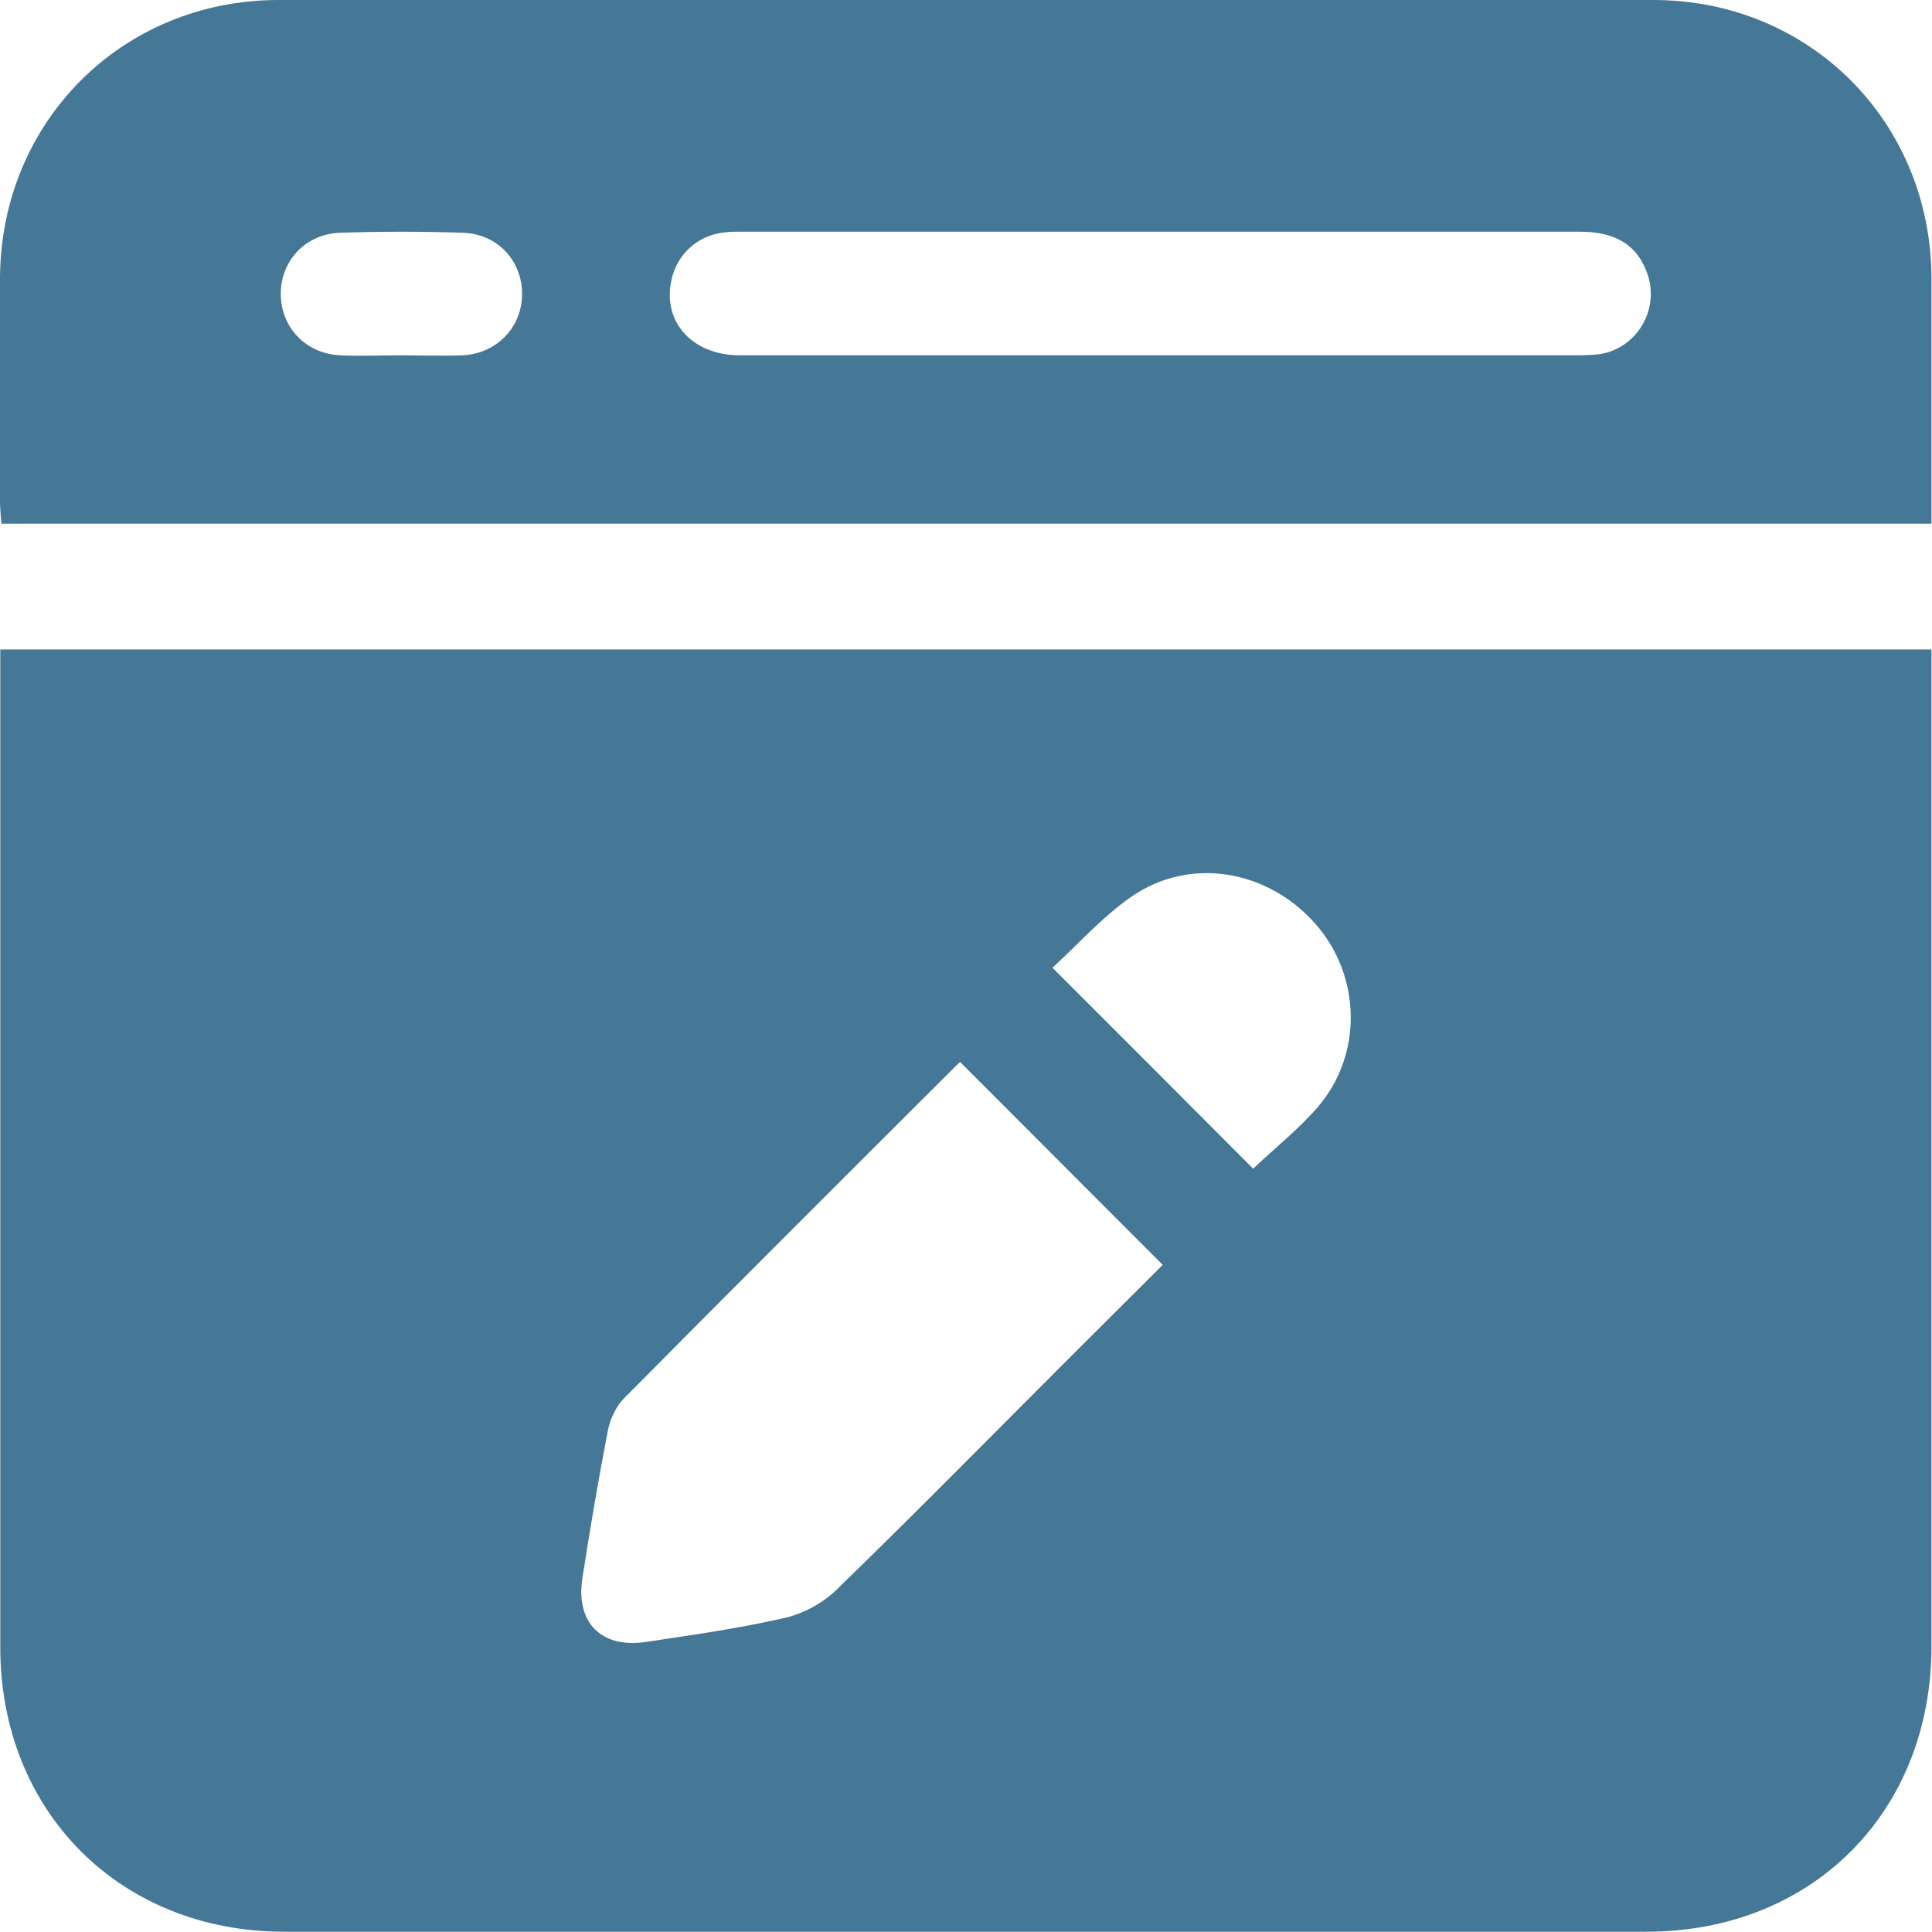
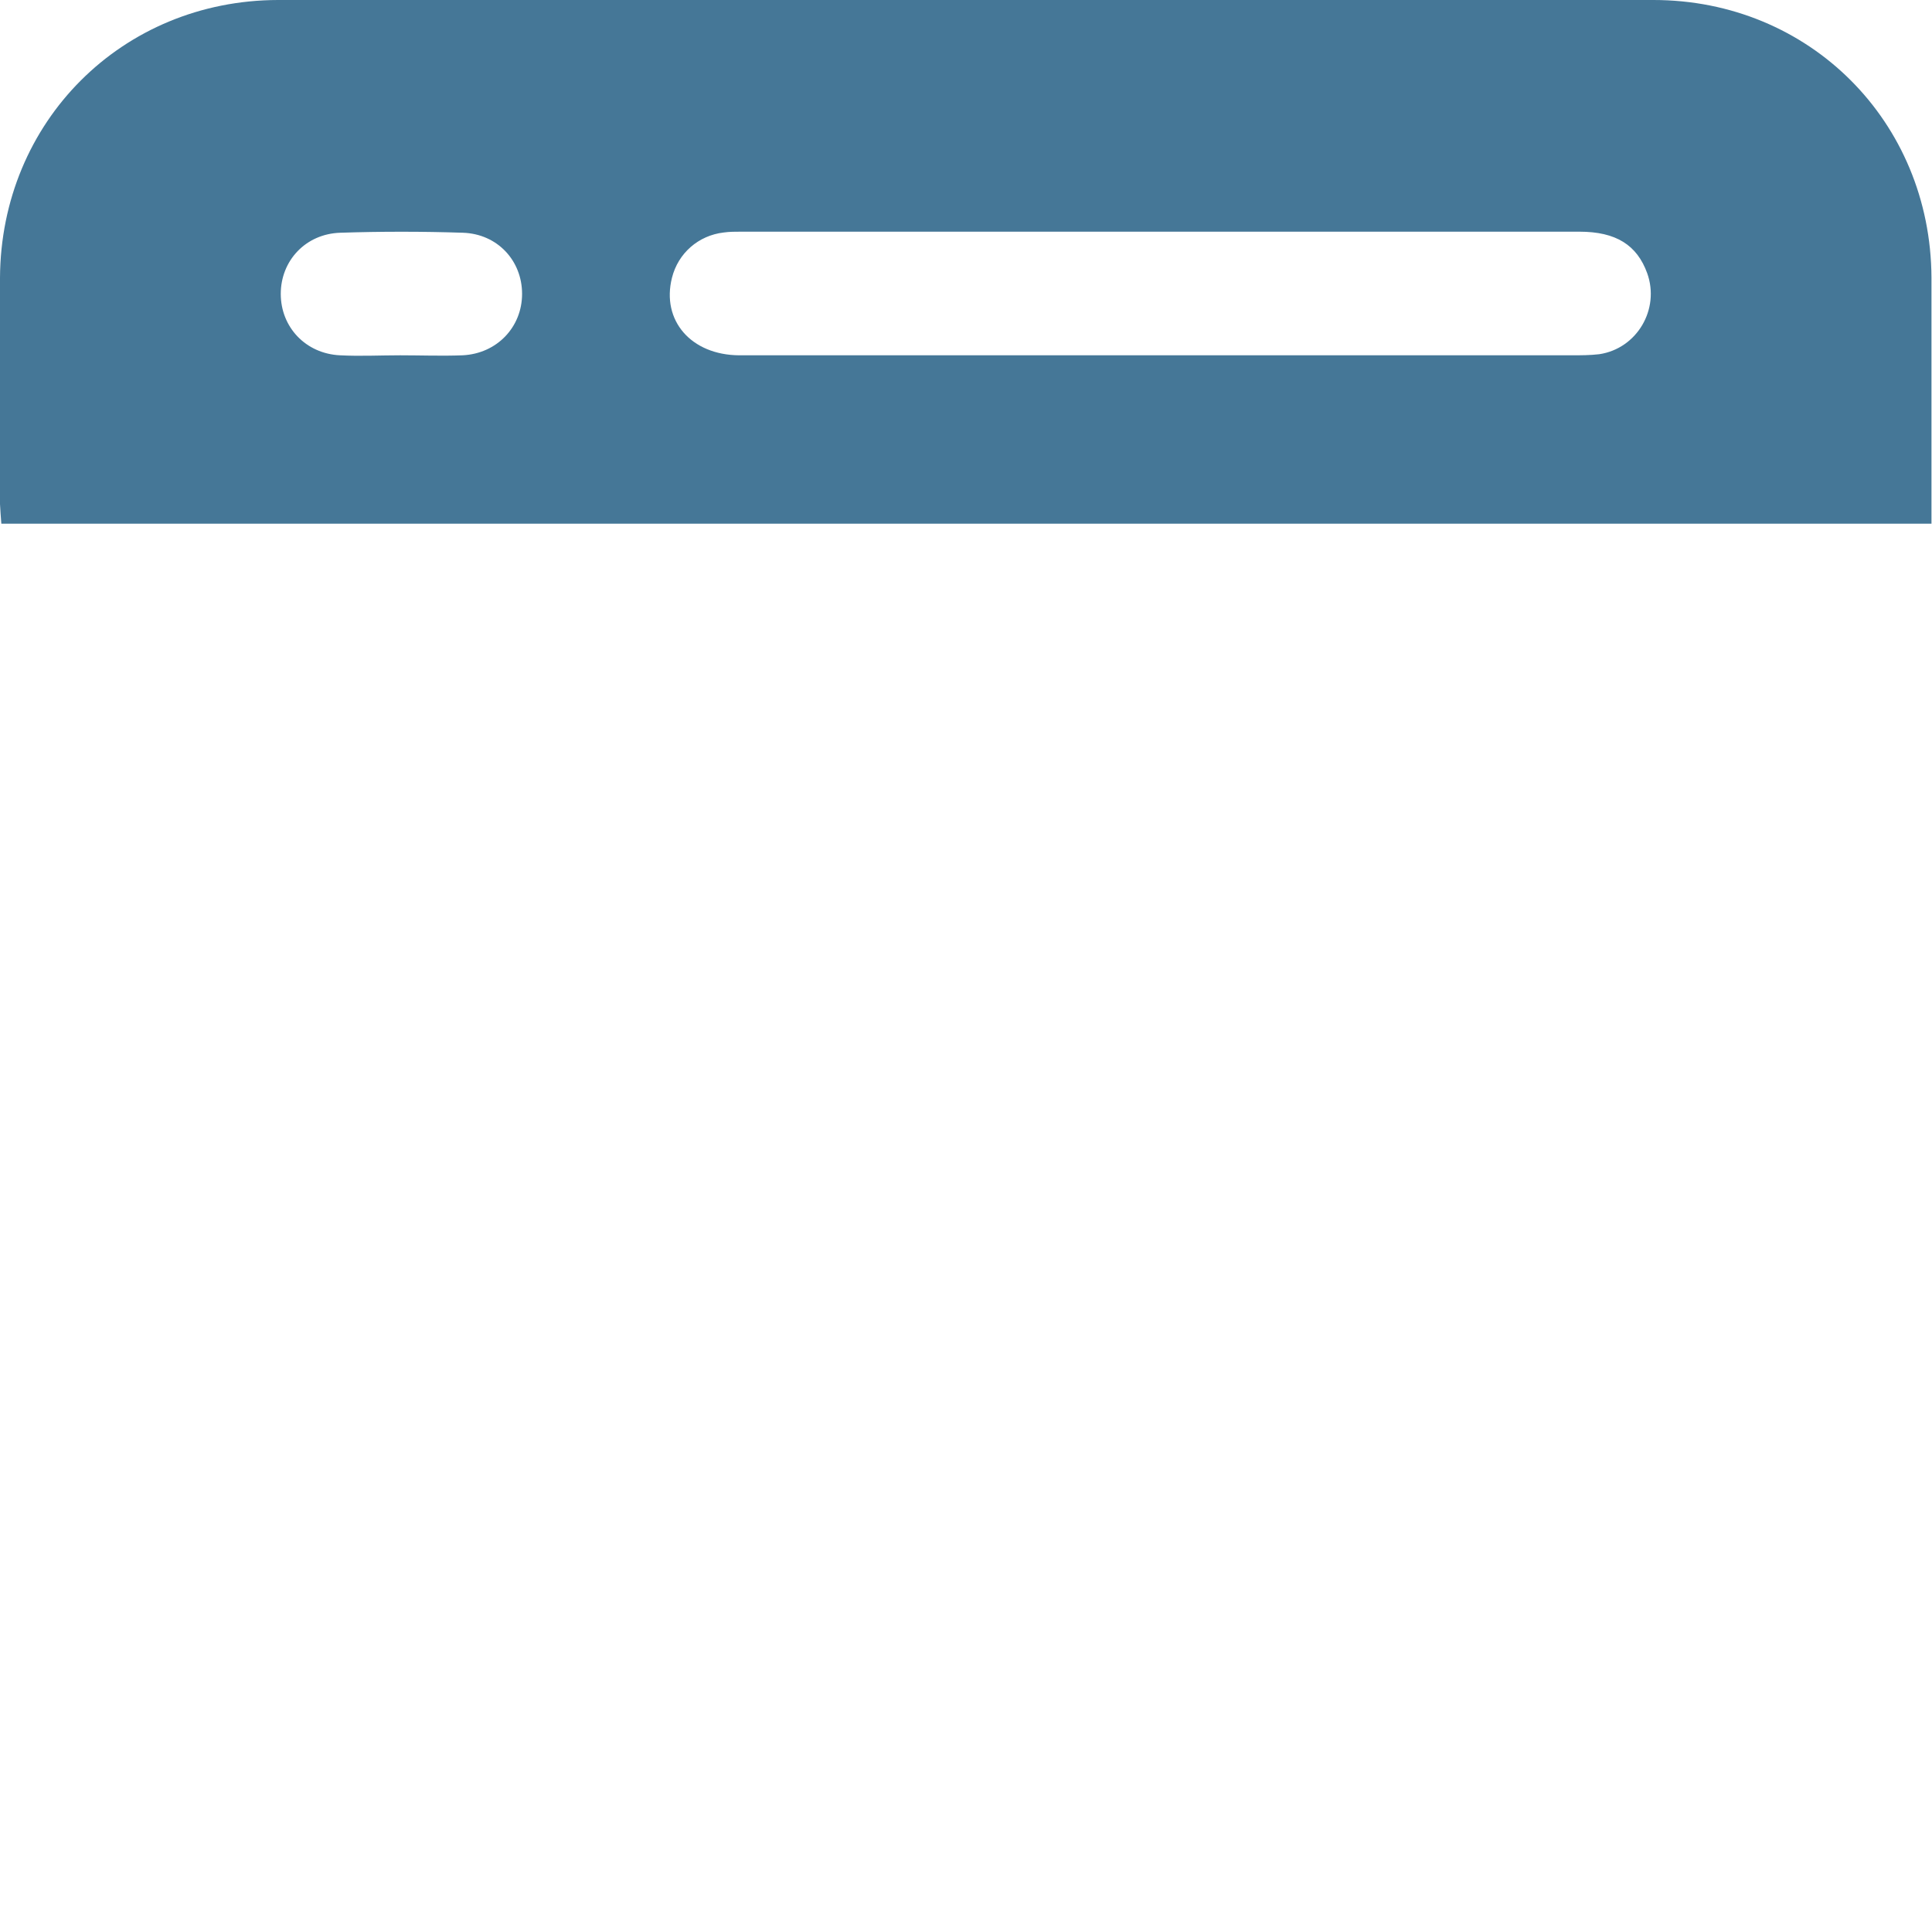
<svg xmlns="http://www.w3.org/2000/svg" width="62" height="62" viewBox="0 0 62 62" fill="none">
  <g id="Layer_1" clip-path="url(#clip0_4429_3196)">
-     <path id="Vector" d="M0 20.842H61.983C61.983 21.125 61.983 21.375 61.983 21.625C61.983 32.028 61.983 42.423 61.983 52.827C61.983 58.153 58.154 61.991 52.836 61.991C38.267 61.991 23.69 61.991 9.121 61.991C3.855 61.991 0.009 58.136 0.009 52.861C0.009 42.44 0.009 32.011 0.009 21.59C0.009 21.358 0.009 21.134 0.009 20.85L0 20.842ZM37.321 40.599C35.109 38.387 32.975 36.245 30.815 34.085C30.849 34.059 30.806 34.085 30.772 34.111C27.184 37.69 23.595 41.27 20.033 44.867C19.757 45.142 19.568 45.564 19.499 45.951C19.198 47.509 18.931 49.075 18.69 50.641C18.467 52.078 19.301 52.913 20.747 52.689C22.227 52.465 23.707 52.259 25.17 51.923C25.755 51.794 26.383 51.459 26.814 51.046C29.343 48.593 31.813 46.08 34.309 43.585C35.333 42.561 36.365 41.537 37.321 40.582V40.599ZM40.22 37.501C40.917 36.839 41.666 36.245 42.277 35.539C43.74 33.861 43.688 31.323 42.217 29.653C40.676 27.898 38.172 27.476 36.297 28.784C35.367 29.43 34.593 30.307 33.775 31.056C35.987 33.267 38.112 35.393 40.212 37.501H40.22Z" fill="#457797" />
    <path id="Vector_2" d="M61.983 16.806H0.043C0.026 16.574 0.009 16.376 -2.07105e-05 16.178C-2.07105e-05 13.76 -0.009 11.333 -2.07105e-05 8.915C0.026 3.907 3.915 0.009 8.924 0C23.638 -0.008 38.344 -0.008 53.059 0C58.067 0 61.957 3.898 61.983 8.906C61.991 11.514 61.983 14.113 61.983 16.797V16.806ZM37.217 11.402C41.623 11.402 46.02 11.402 50.426 11.402C50.727 11.402 51.028 11.402 51.321 11.367C52.534 11.187 53.274 9.922 52.861 8.769C52.534 7.865 51.863 7.435 50.684 7.435C41.718 7.435 32.751 7.435 23.776 7.435C23.595 7.435 23.406 7.435 23.225 7.461C22.416 7.555 21.762 8.123 21.564 8.915C21.22 10.283 22.175 11.393 23.724 11.402C28.216 11.402 32.717 11.402 37.209 11.402H37.217ZM12.839 11.402C13.51 11.402 14.173 11.428 14.844 11.402C15.945 11.35 16.754 10.498 16.754 9.431C16.754 8.364 15.963 7.504 14.852 7.469C13.544 7.426 12.228 7.426 10.92 7.469C9.81 7.504 9.01 8.364 9.01 9.431C9.01 10.498 9.81 11.35 10.911 11.402C11.557 11.436 12.202 11.402 12.847 11.402H12.839Z" fill="#457797" />
  </g>
  <defs>
    <clipPath id="clip0_4429_3196">
      <rect width="61.983" height="62" fill="white" />
    </clipPath>
  </defs>
</svg>